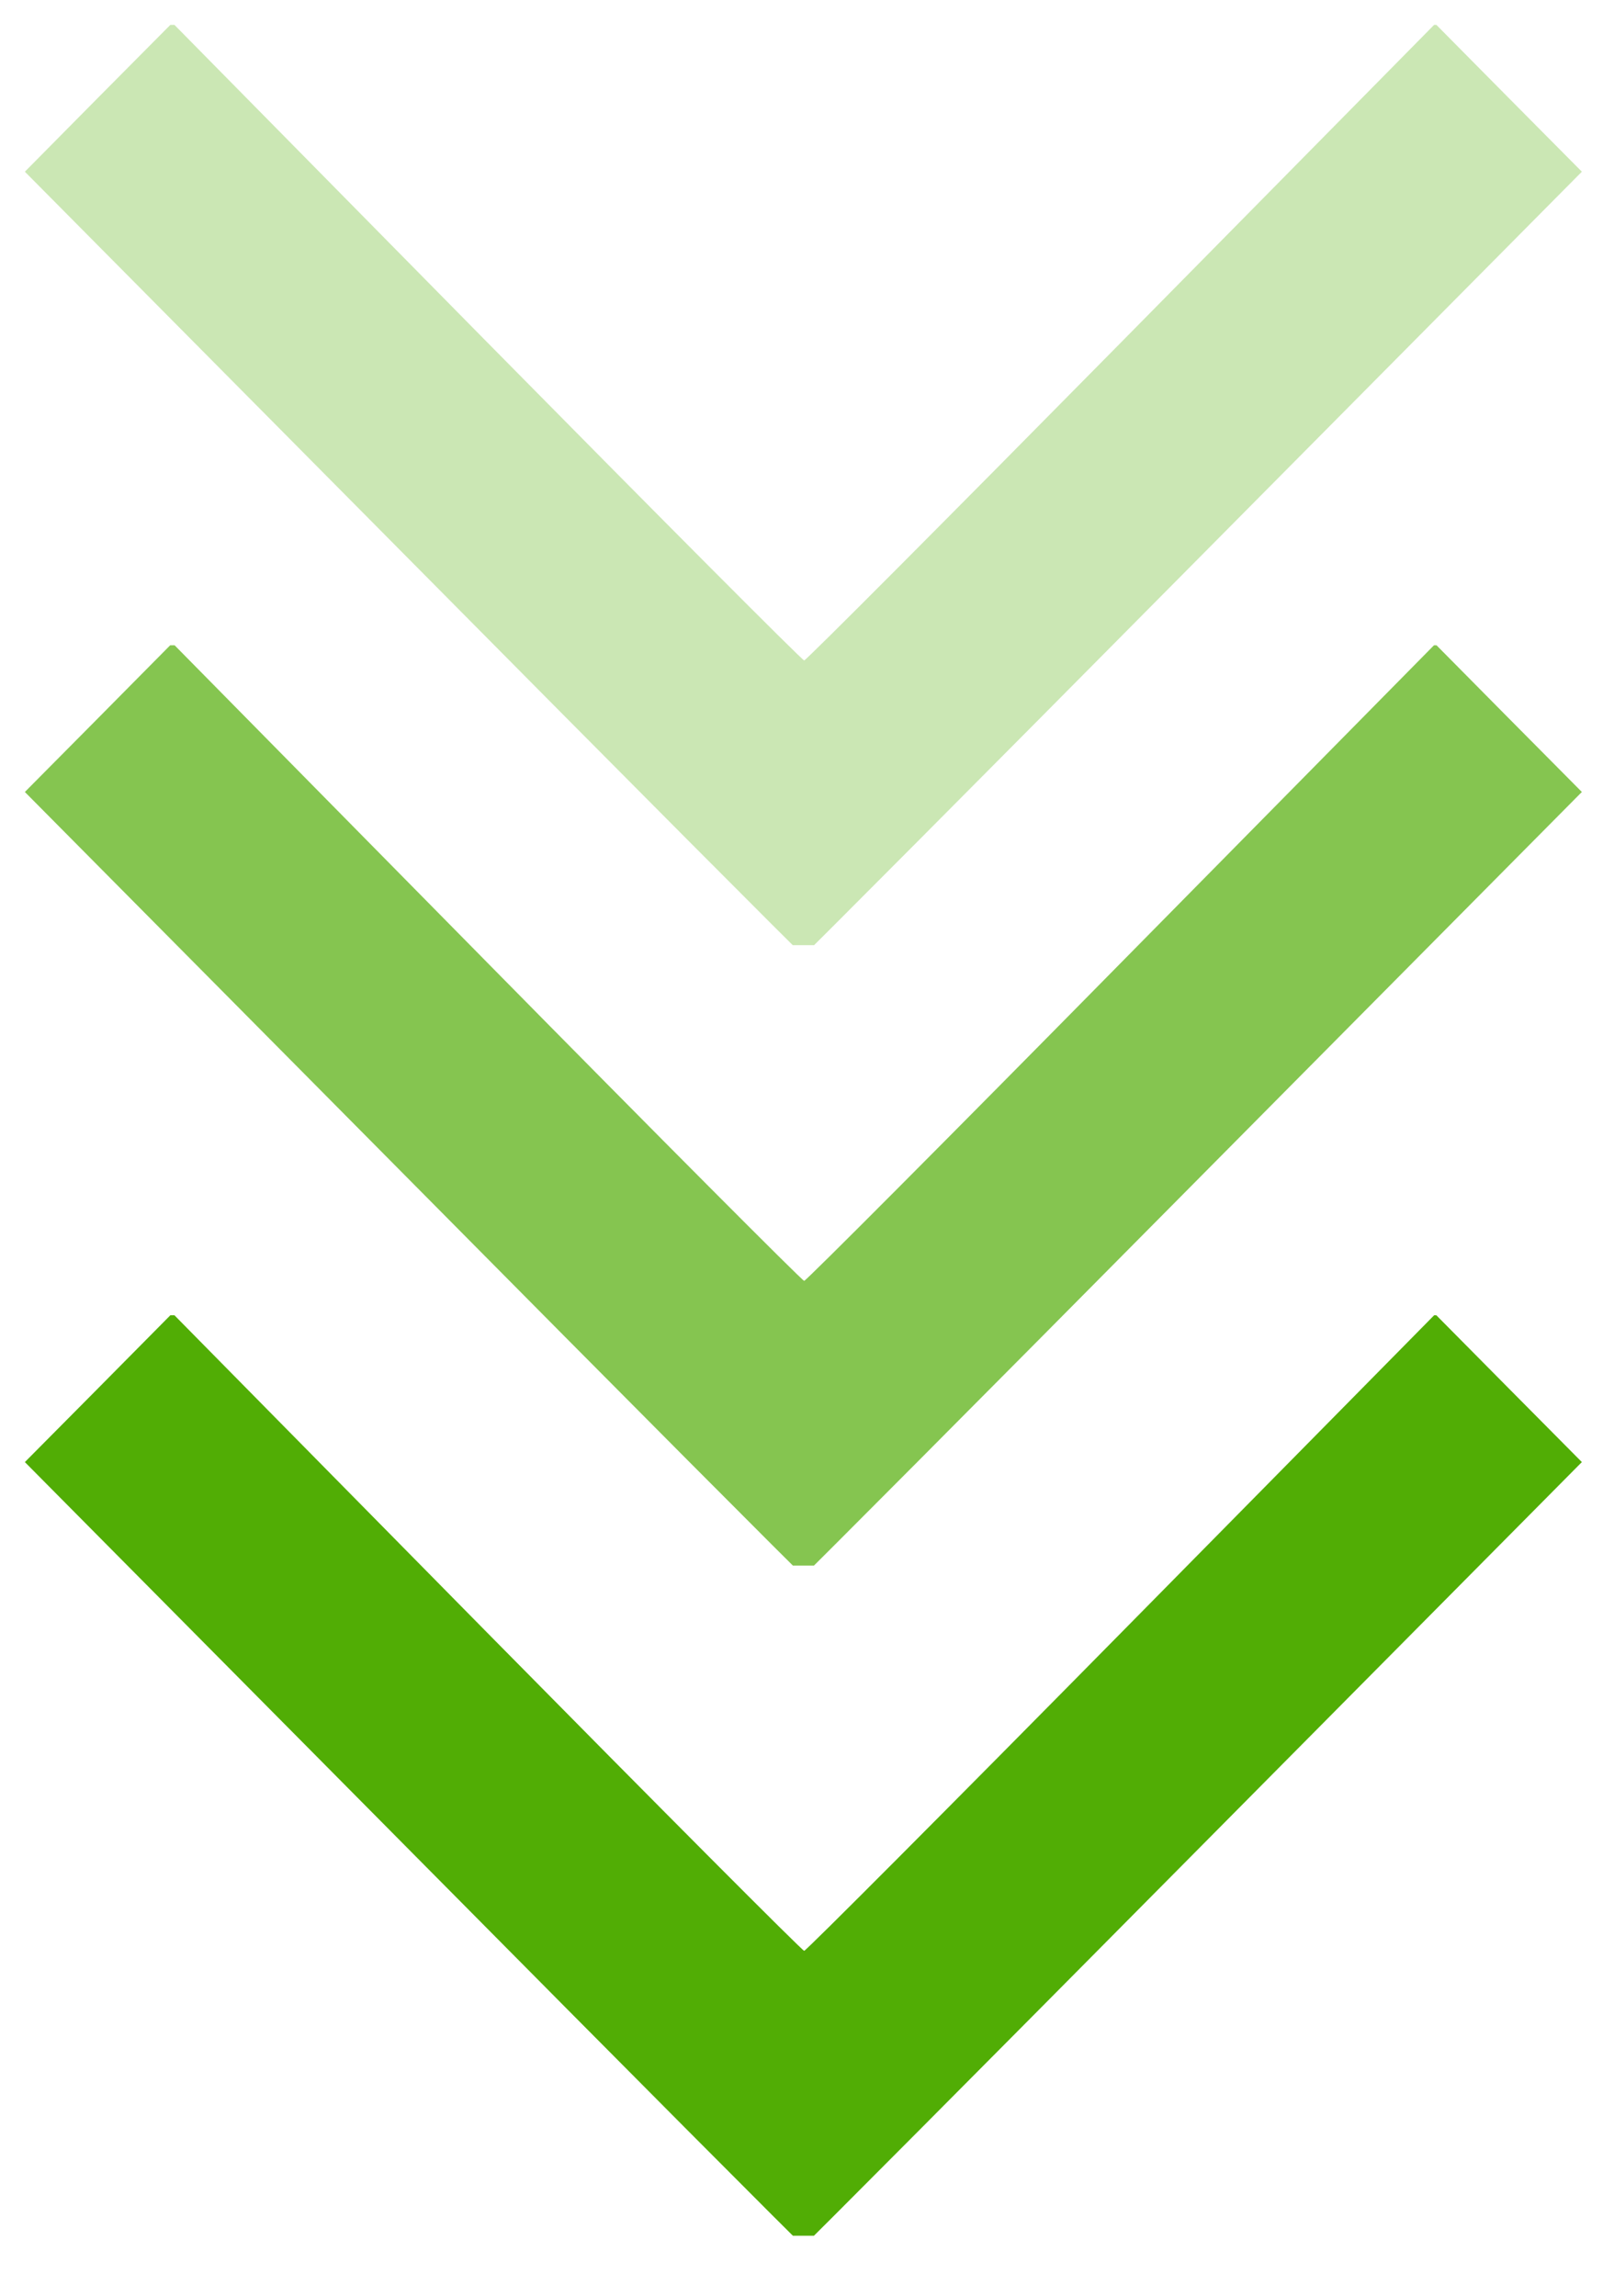
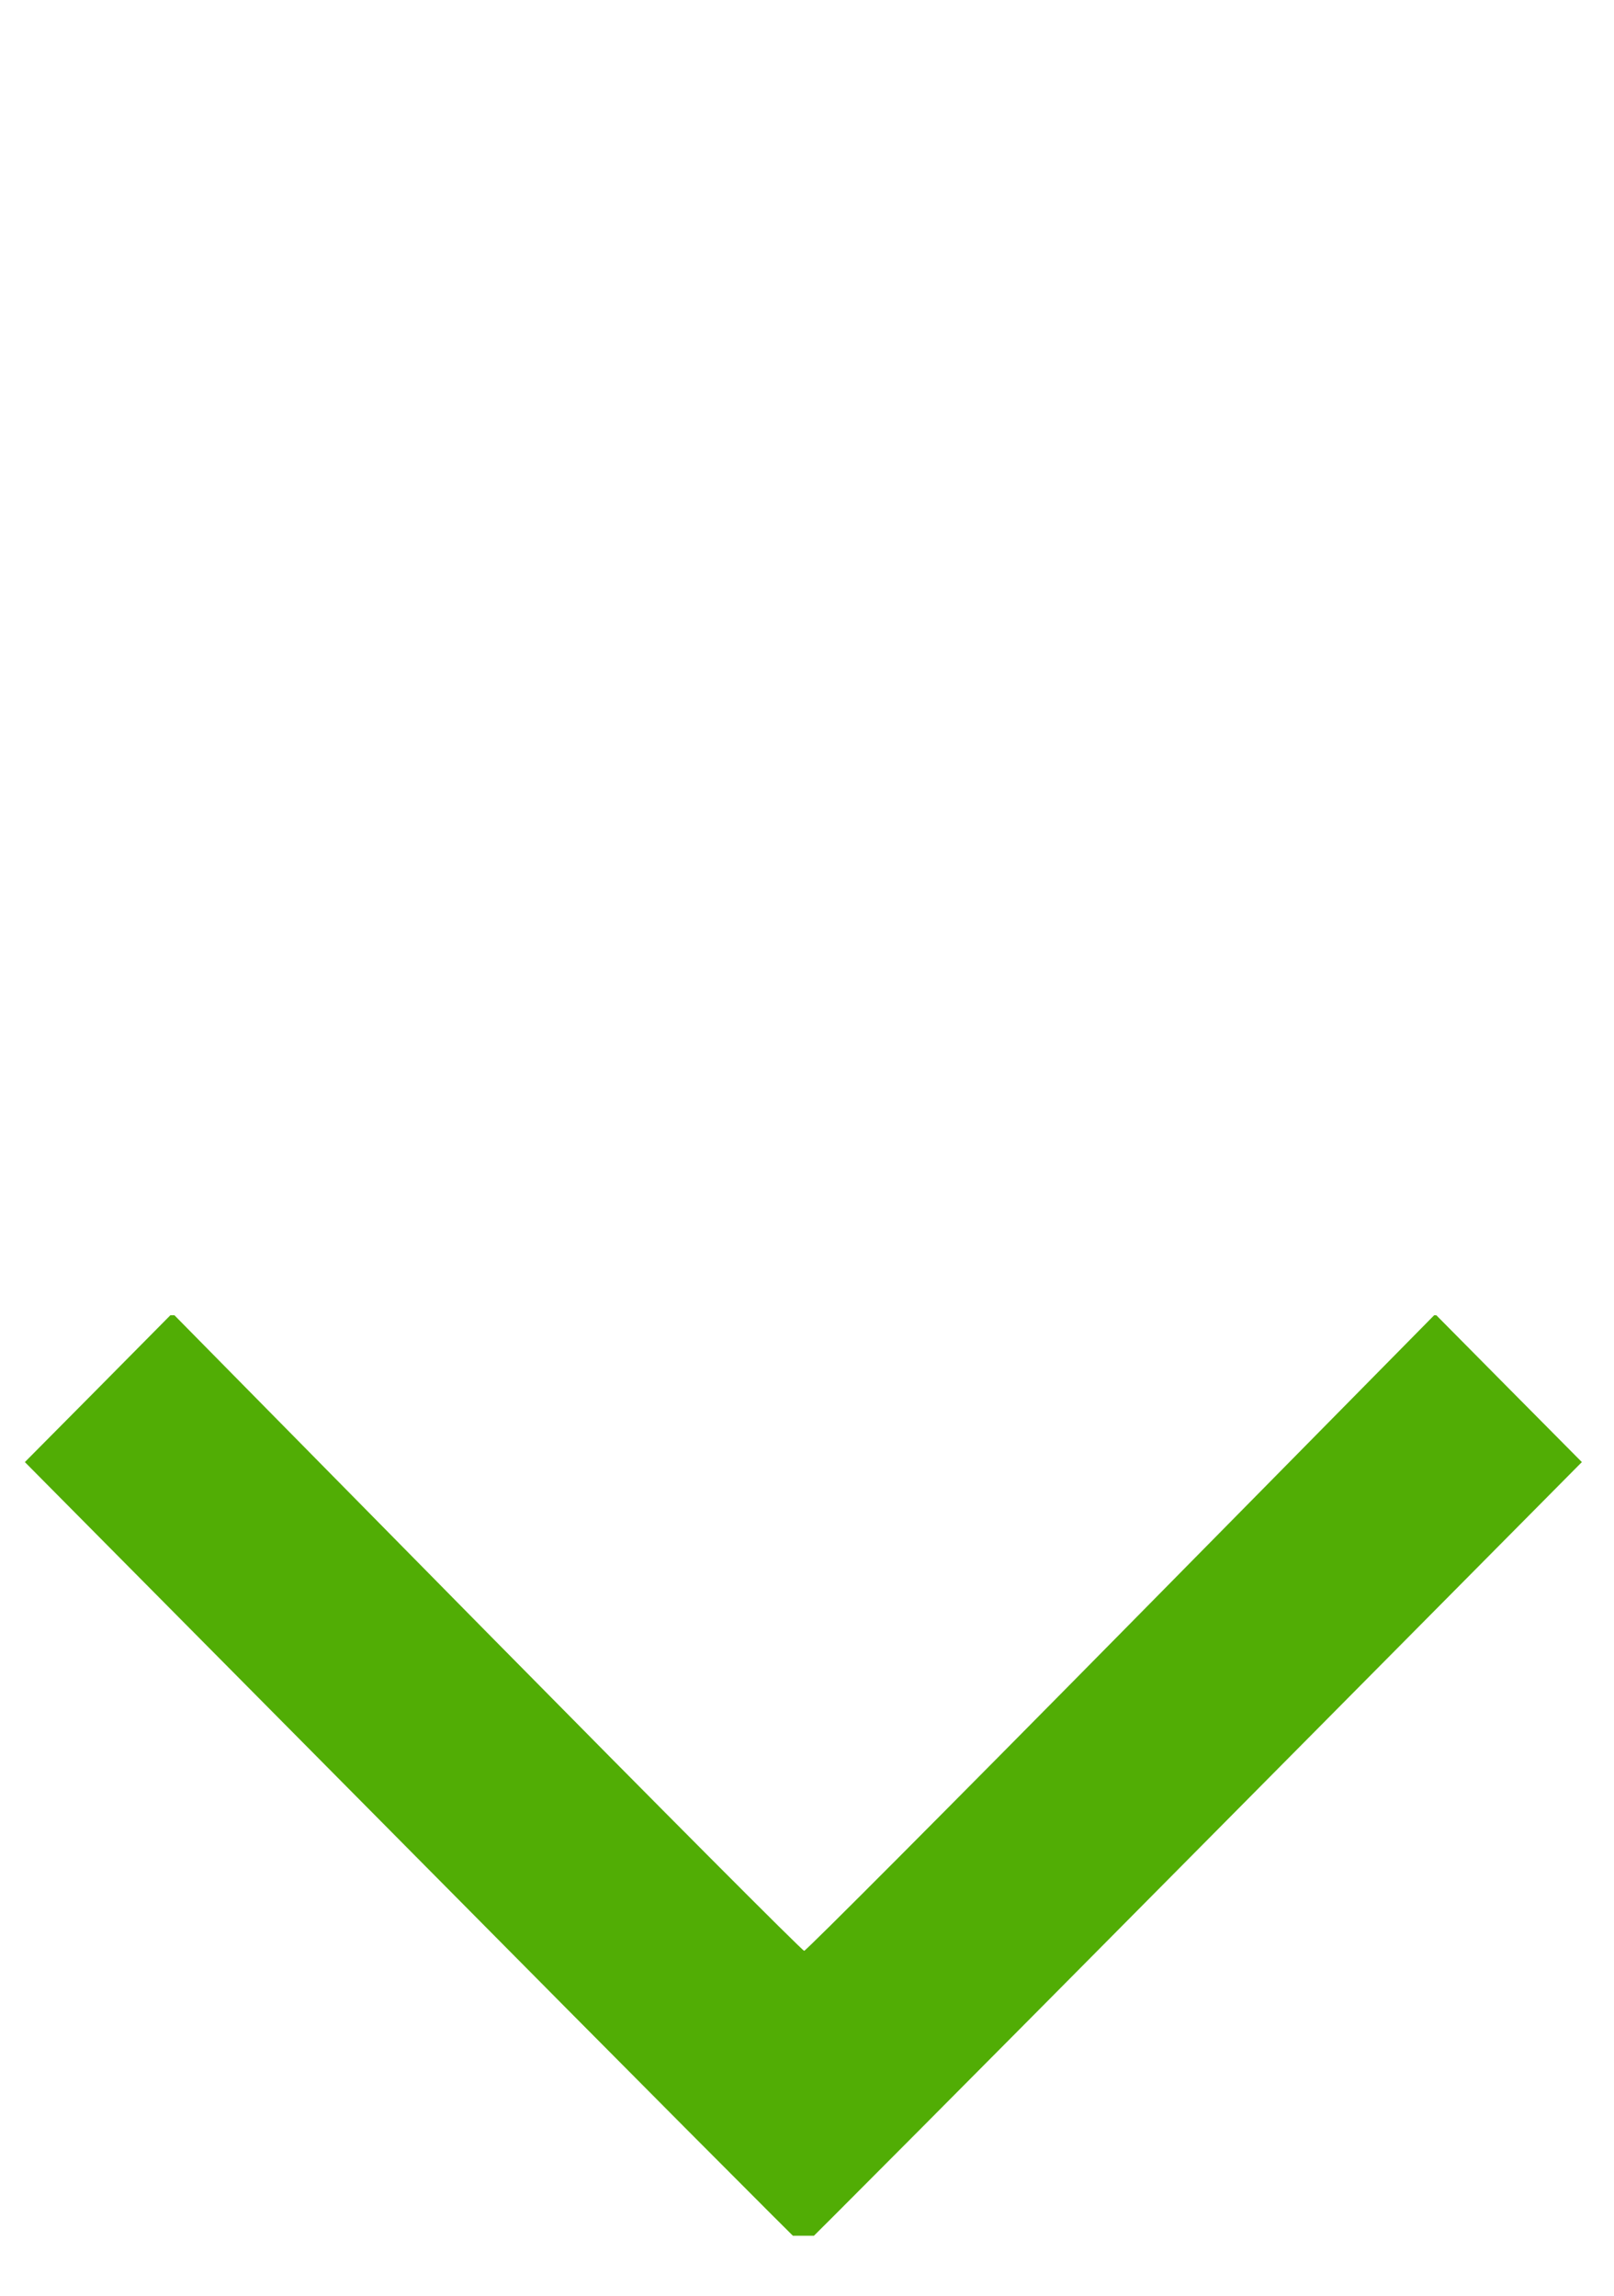
<svg xmlns="http://www.w3.org/2000/svg" width="45" zoomAndPan="magnify" viewBox="0 0 33.75 48" height="64" preserveAspectRatio="xMidYMid meet" version="1.0">
  <defs>
    <filter x="0%" y="0%" width="100%" height="100%" id="76f77d6baa">
      <feColorMatrix values="0 0 0 0 1 0 0 0 0 1 0 0 0 0 1 0 0 0 1 0" color-interpolation-filters="sRGB" />
    </filter>
    <clipPath id="8f1355a333">
      <path d="M 0.223 0 L 33.281 0 L 33.281 21 L 0.223 21 Z M 0.223 0 " clip-rule="nonzero" />
    </clipPath>
    <mask id="2424517d80">
      <g filter="url(#76f77d6baa)">
        <rect x="-3.375" width="40.5" fill="#000000" y="-4.8" height="57.6" fill-opacity="0.3" />
      </g>
    </mask>
    <clipPath id="660a60fc34">
-       <path d="M 0.52 0.52 L 33.086 0.52 L 33.086 19.762 L 0.52 19.762 Z M 0.52 0.52 " clip-rule="nonzero" />
-     </clipPath>
+       </clipPath>
    <clipPath id="5cdd7d72de">
      <rect x="0" width="34" y="0" height="21" />
    </clipPath>
    <clipPath id="9af9387589">
-       <path d="M 0.223 0 L 33.281 0 L 33.281 34 L 0.223 34 Z M 0.223 0 " clip-rule="nonzero" />
-     </clipPath>
+       </clipPath>
    <mask id="34b5ec8ad4">
      <g filter="url(#76f77d6baa)">
-         <rect x="-3.375" width="40.5" fill="#000000" y="-4.8" height="57.6" fill-opacity="0.7" />
-       </g>
+         </g>
    </mask>
    <clipPath id="0828d11607">
      <path d="M 0.52 13.492 L 33.086 13.492 L 33.086 32.734 L 0.52 32.734 Z M 0.52 13.492 " clip-rule="nonzero" />
    </clipPath>
    <clipPath id="5d38d7a98c">
-       <rect x="0" width="34" y="0" height="34" />
-     </clipPath>
+       </clipPath>
    <clipPath id="6bd927a114">
      <path d="M 0.52 27.5 L 33.086 27.5 L 33.086 46.746 L 0.52 46.746 Z M 0.52 27.5 " clip-rule="nonzero" />
    </clipPath>
  </defs>
  <g clip-path="url(#8f1355a333)">
    <g mask="url(#2424517d80)">
      <g transform="matrix(1, 0, 0, 1, 0, 0)">
        <g clip-path="url(#5cdd7d72de)">
          <g clip-path="url(#660a60fc34)">
-             <path fill="#51ad05" d="M 8.645 11.785 L 0.52 3.59 L 2.062 2.031 L 3.605 0.477 L 10.176 7.145 C 13.789 10.809 16.777 13.809 16.816 13.809 C 16.855 13.809 19.84 10.812 23.449 7.152 L 30.012 0.496 L 31.543 2.043 L 33.078 3.59 L 24.953 11.785 C 20.488 16.293 16.816 19.98 16.801 19.98 C 16.781 19.98 13.109 16.293 8.645 11.785 Z M 8.645 -7.82 L 0.52 -16.016 L 2.062 -17.57 L 3.605 -19.129 L 10.176 -12.461 C 13.789 -8.793 16.777 -5.793 16.816 -5.793 C 16.855 -5.793 19.84 -8.789 23.449 -12.453 L 30.012 -19.109 L 31.543 -17.562 L 33.078 -16.016 L 24.953 -7.82 C 20.488 -3.312 16.816 0.375 16.801 0.375 C 16.781 0.375 13.109 -3.312 8.645 -7.82 Z M 8.645 -7.82 " fill-opacity="1" fill-rule="nonzero" />
-           </g>
+             </g>
        </g>
      </g>
    </g>
  </g>
  <g clip-path="url(#9af9387589)">
    <g mask="url(#34b5ec8ad4)">
      <g transform="matrix(1, 0, 0, 1, 0, 0)">
        <g clip-path="url(#5d38d7a98c)">
          <g clip-path="url(#0828d11607)">
            <path fill="#51ad05" d="M 8.645 24.754 L 0.52 16.559 L 2.062 15.004 L 3.605 13.445 L 10.176 20.113 C 13.789 23.781 16.777 26.781 16.816 26.781 C 16.855 26.781 19.84 23.785 23.449 20.121 L 30.012 13.465 L 31.543 15.012 L 33.078 16.559 L 24.953 24.754 C 20.488 29.262 16.816 32.949 16.801 32.949 C 16.781 32.949 13.109 29.262 8.645 24.754 Z M 8.645 5.152 L 0.52 -3.043 L 2.062 -4.602 L 3.605 -6.156 L 10.176 0.508 C 13.789 4.176 16.777 7.176 16.816 7.176 C 16.855 7.176 19.84 4.18 23.449 0.52 L 30.012 -6.141 L 31.543 -4.59 L 33.078 -3.043 L 24.953 5.152 C 20.488 9.66 16.816 13.348 16.801 13.348 C 16.781 13.348 13.109 9.66 8.645 5.152 Z M 8.645 5.152 " fill-opacity="1" fill-rule="nonzero" />
          </g>
        </g>
      </g>
    </g>
  </g>
  <g clip-path="url(#6bd927a114)">
-     <path fill="#51ad05" d="M 8.645 38.766 L 0.52 30.57 L 2.062 29.016 L 3.605 27.457 L 10.176 34.125 C 13.789 37.789 16.777 40.789 16.816 40.789 C 16.855 40.789 19.84 37.793 23.449 34.133 L 30.012 27.477 L 31.543 29.023 L 33.078 30.57 L 24.953 38.766 C 20.488 43.273 16.816 46.961 16.801 46.961 C 16.781 46.961 13.109 43.273 8.645 38.766 Z M 8.645 19.16 L 0.52 10.965 L 2.062 9.41 L 3.605 7.852 L 10.176 14.52 C 13.789 18.188 16.777 21.188 16.816 21.188 C 16.855 21.188 19.84 18.191 23.449 14.527 L 30.012 7.871 L 31.543 9.418 L 33.078 10.965 L 24.953 19.16 C 20.488 23.668 16.816 27.355 16.801 27.355 C 16.781 27.355 13.109 23.668 8.645 19.16 Z M 8.645 19.16 " fill-opacity="1" fill-rule="nonzero" />
+     <path fill="#51ad05" d="M 8.645 38.766 L 0.52 30.57 L 2.062 29.016 L 3.605 27.457 L 10.176 34.125 C 13.789 37.789 16.777 40.789 16.816 40.789 C 16.855 40.789 19.84 37.793 23.449 34.133 L 30.012 27.477 L 31.543 29.023 L 33.078 30.57 L 24.953 38.766 C 20.488 43.273 16.816 46.961 16.801 46.961 C 16.781 46.961 13.109 43.273 8.645 38.766 Z M 8.645 19.16 L 0.52 10.965 L 2.062 9.41 L 3.605 7.852 L 10.176 14.52 C 13.789 18.188 16.777 21.188 16.816 21.188 C 16.855 21.188 19.84 18.191 23.449 14.527 L 30.012 7.871 L 31.543 9.418 L 24.953 19.16 C 20.488 23.668 16.816 27.355 16.801 27.355 C 16.781 27.355 13.109 23.668 8.645 19.16 Z M 8.645 19.16 " fill-opacity="1" fill-rule="nonzero" />
  </g>
</svg>